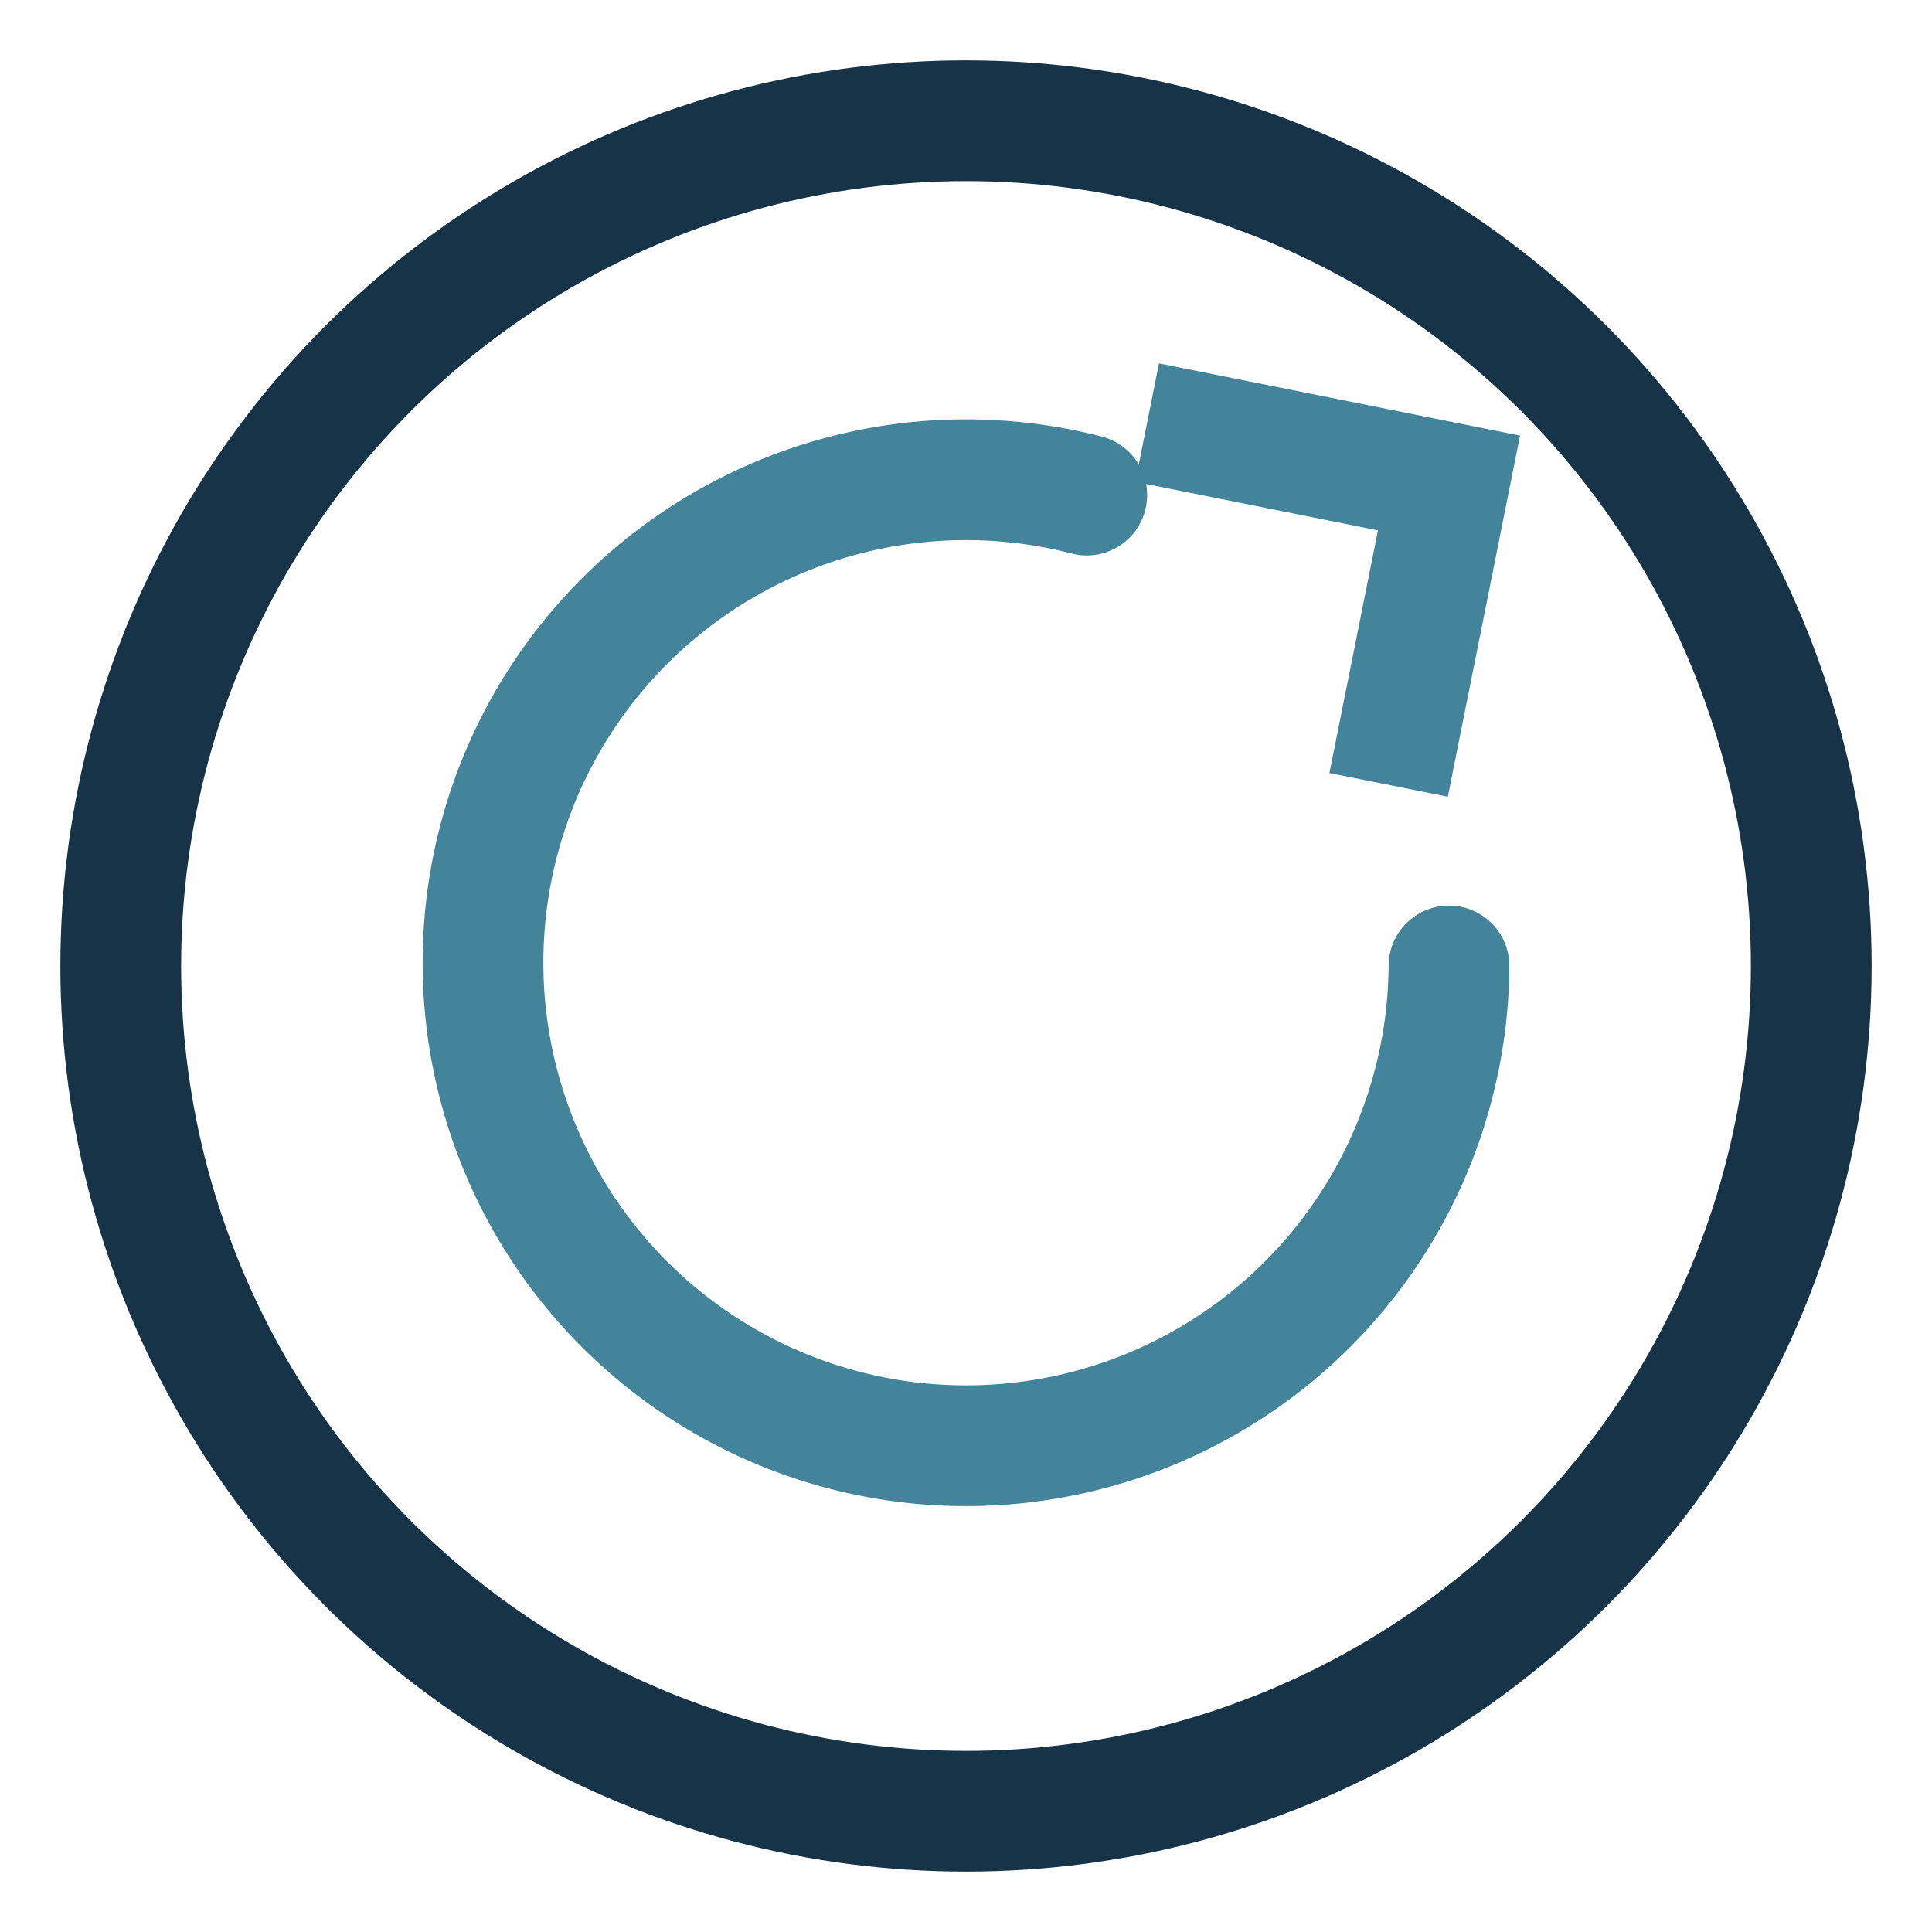
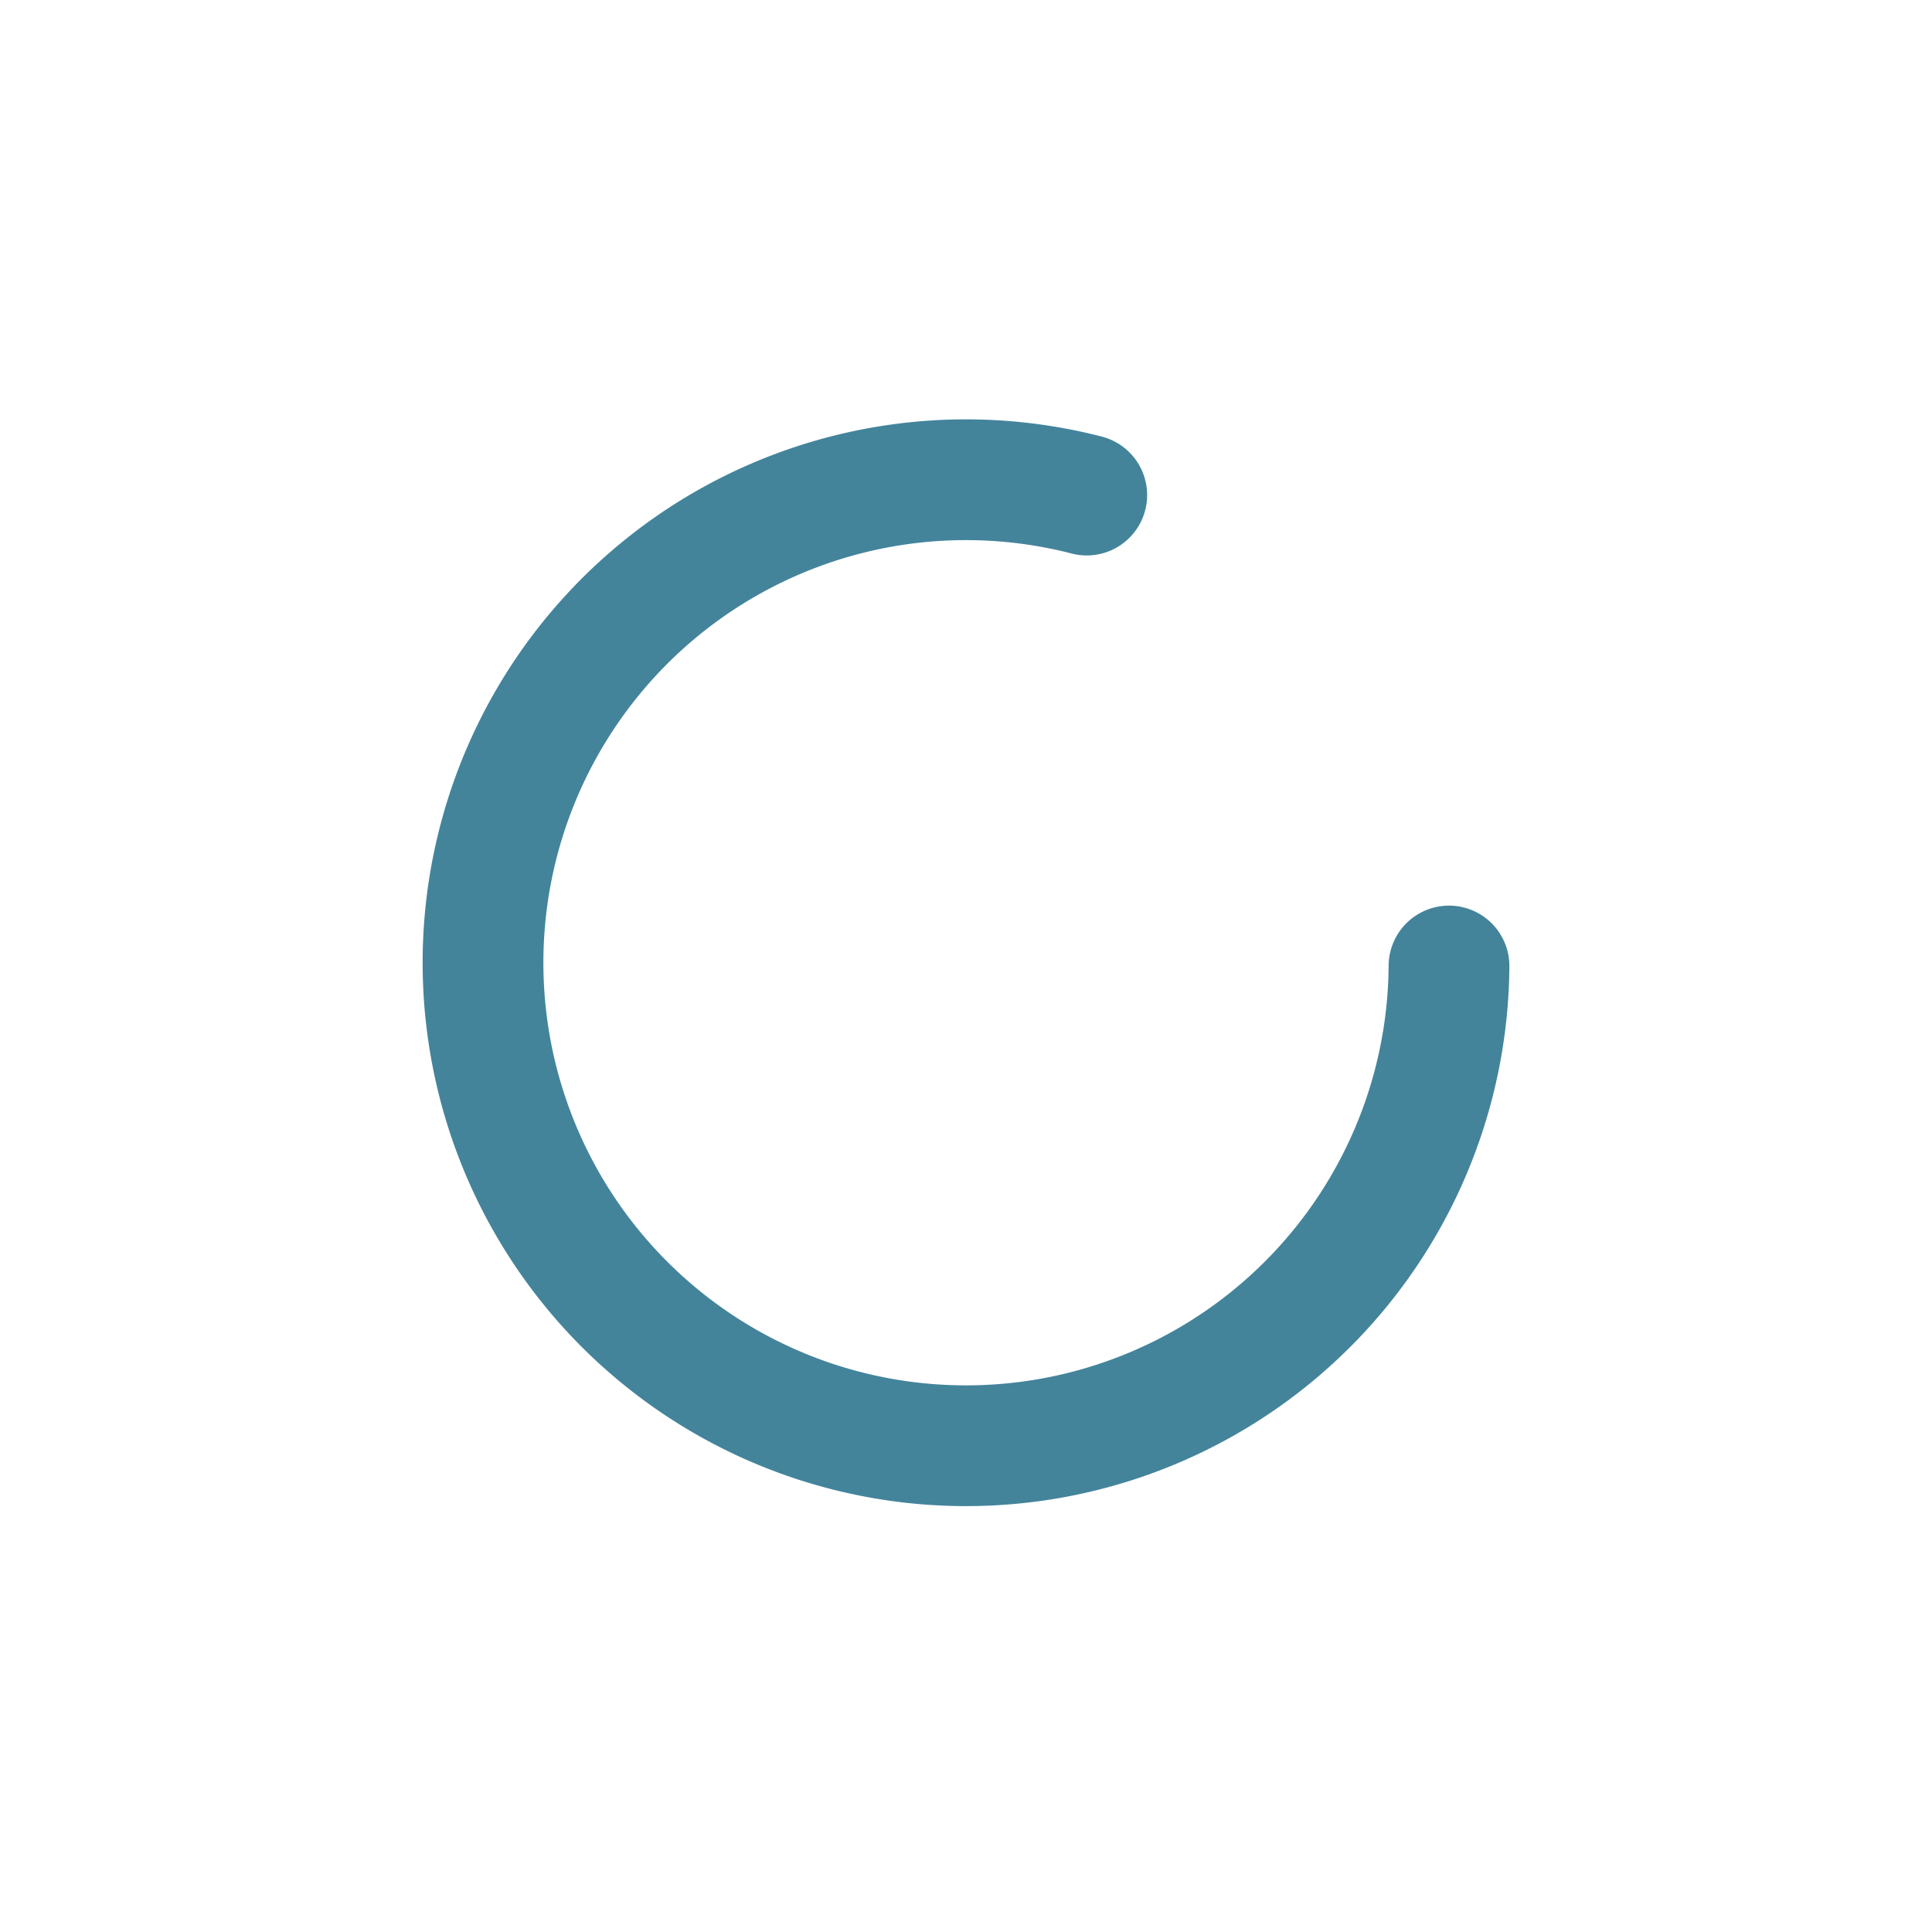
<svg xmlns="http://www.w3.org/2000/svg" width="32" height="32" viewBox="0 0 32 32">
-   <circle cx="16" cy="16" r="14" fill="none" stroke="#173347" stroke-width="2" />
  <path d="M24 16a8 8 0 1 1-6-7.8" fill="none" stroke="#43849B" stroke-width="2" stroke-linecap="round" />
-   <polyline points="19,7 24,8 23,13" fill="none" stroke="#43849B" stroke-width="2" />
</svg>